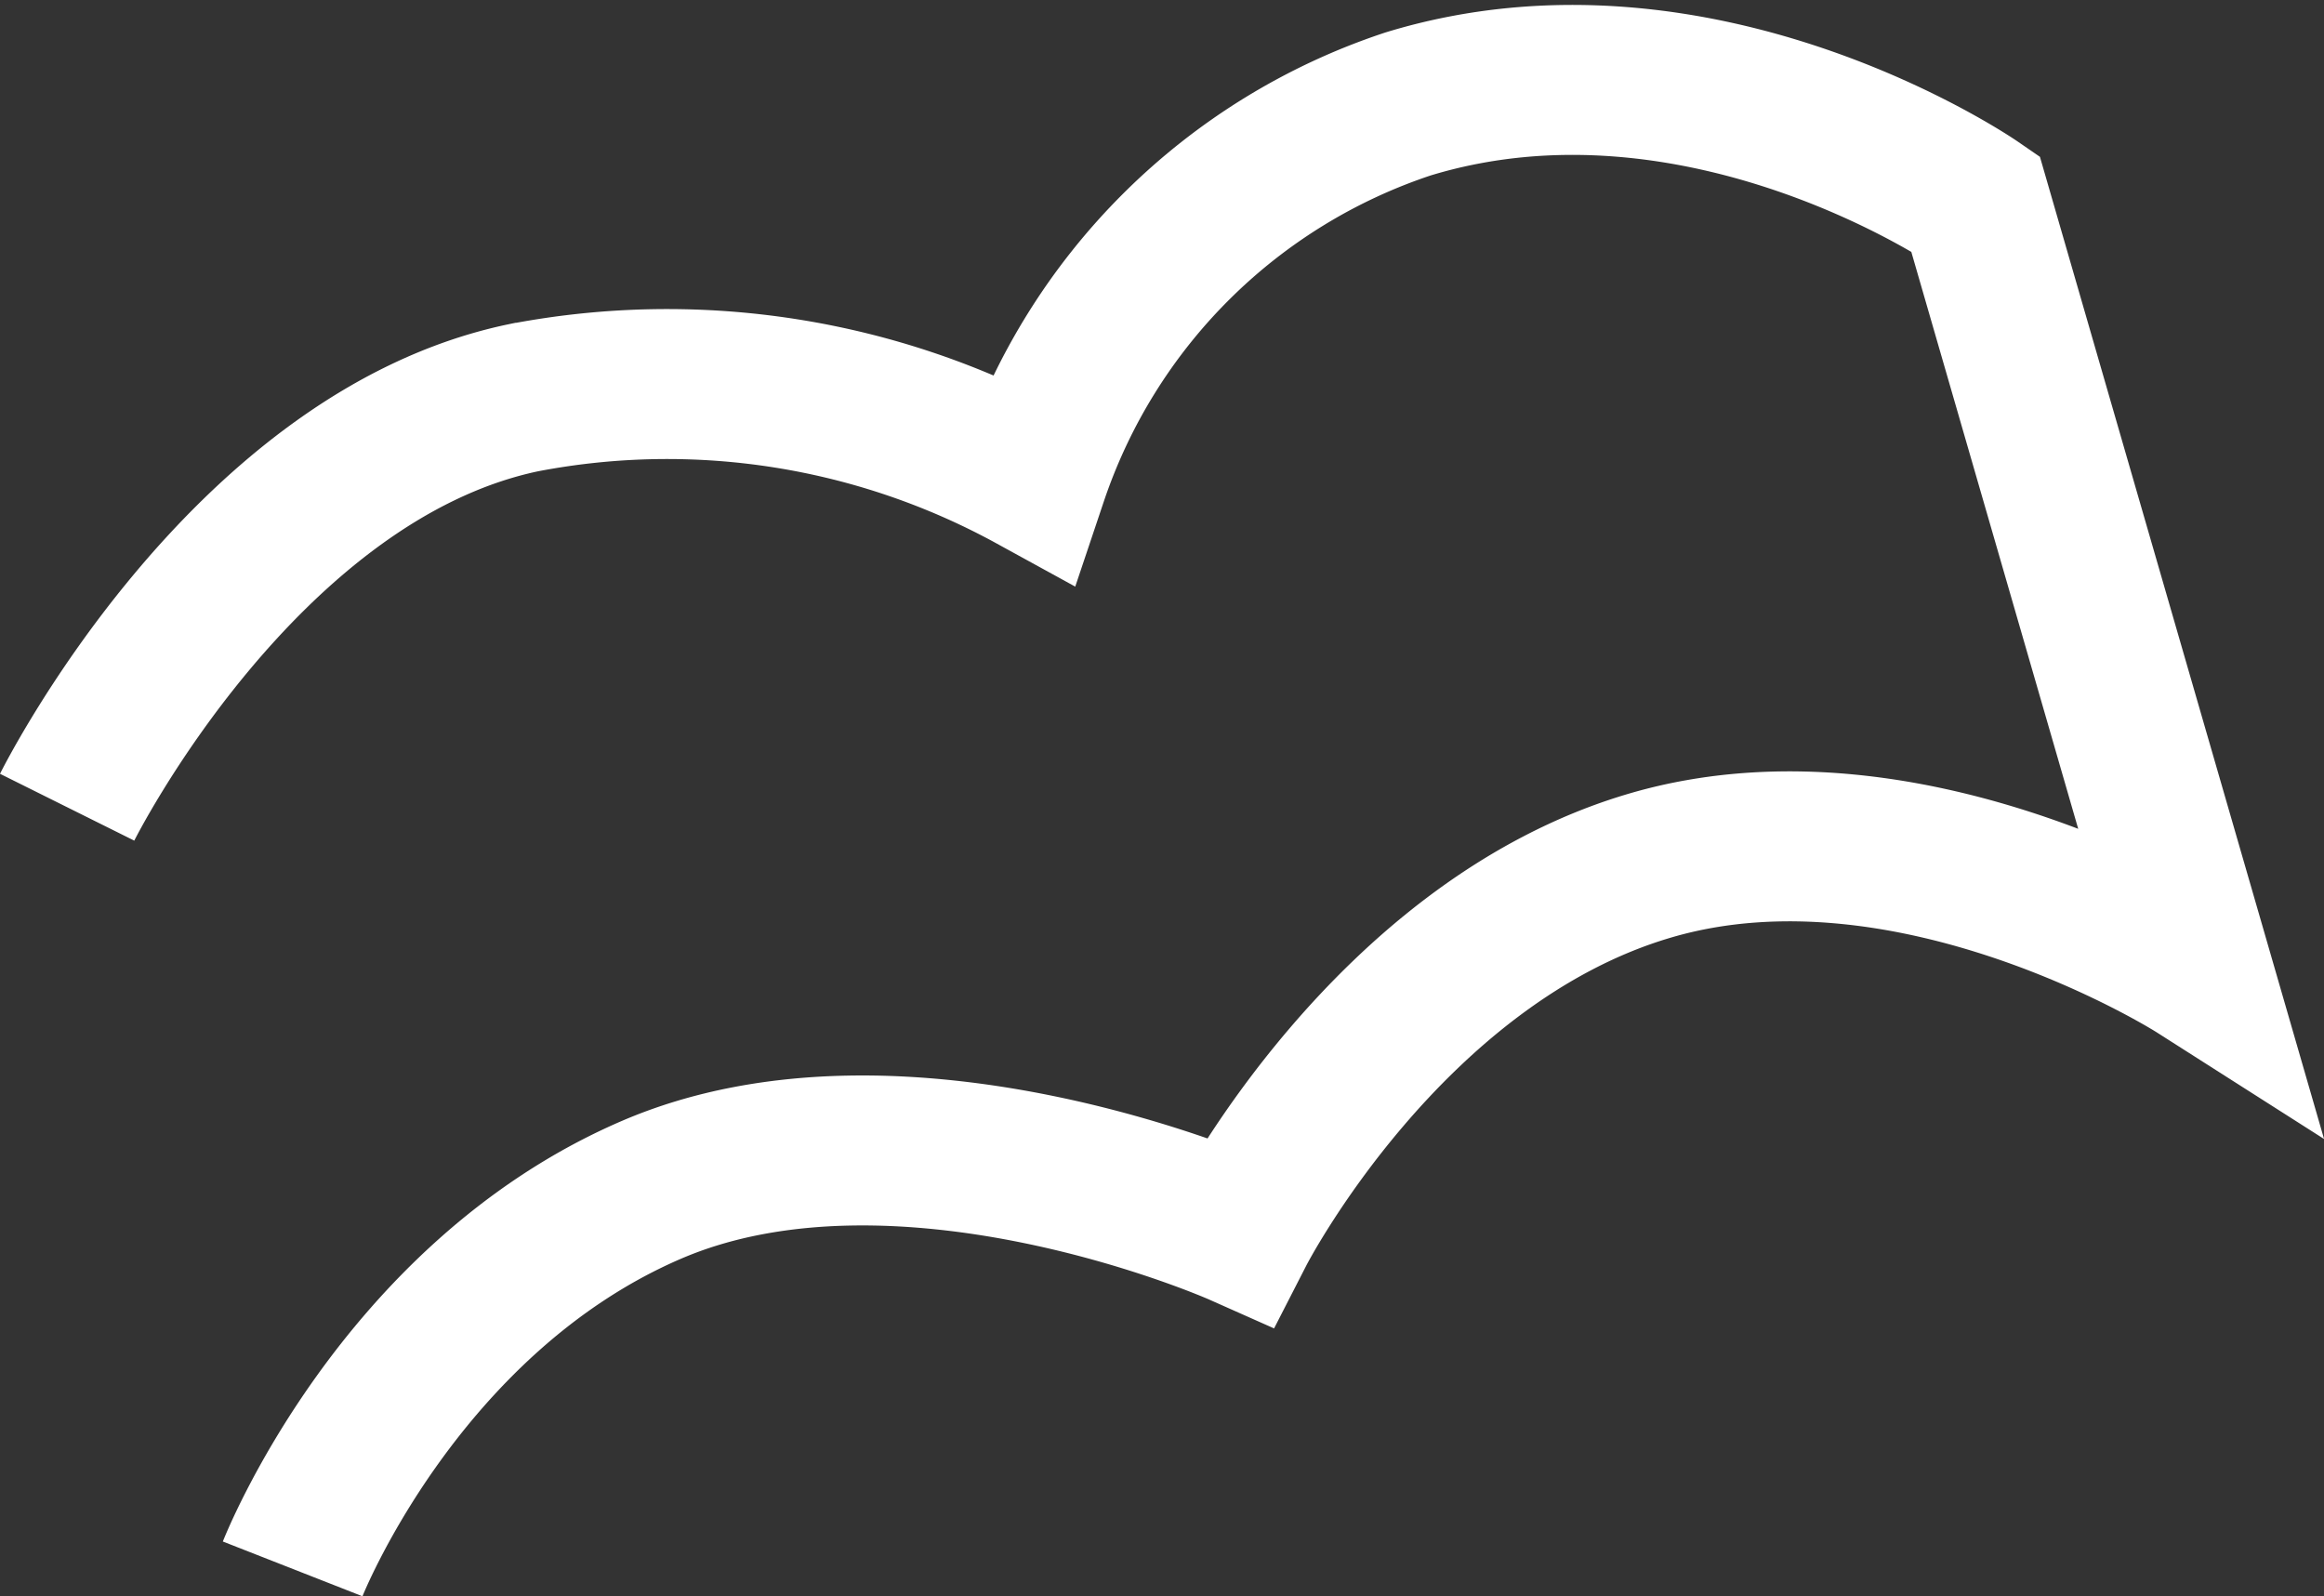
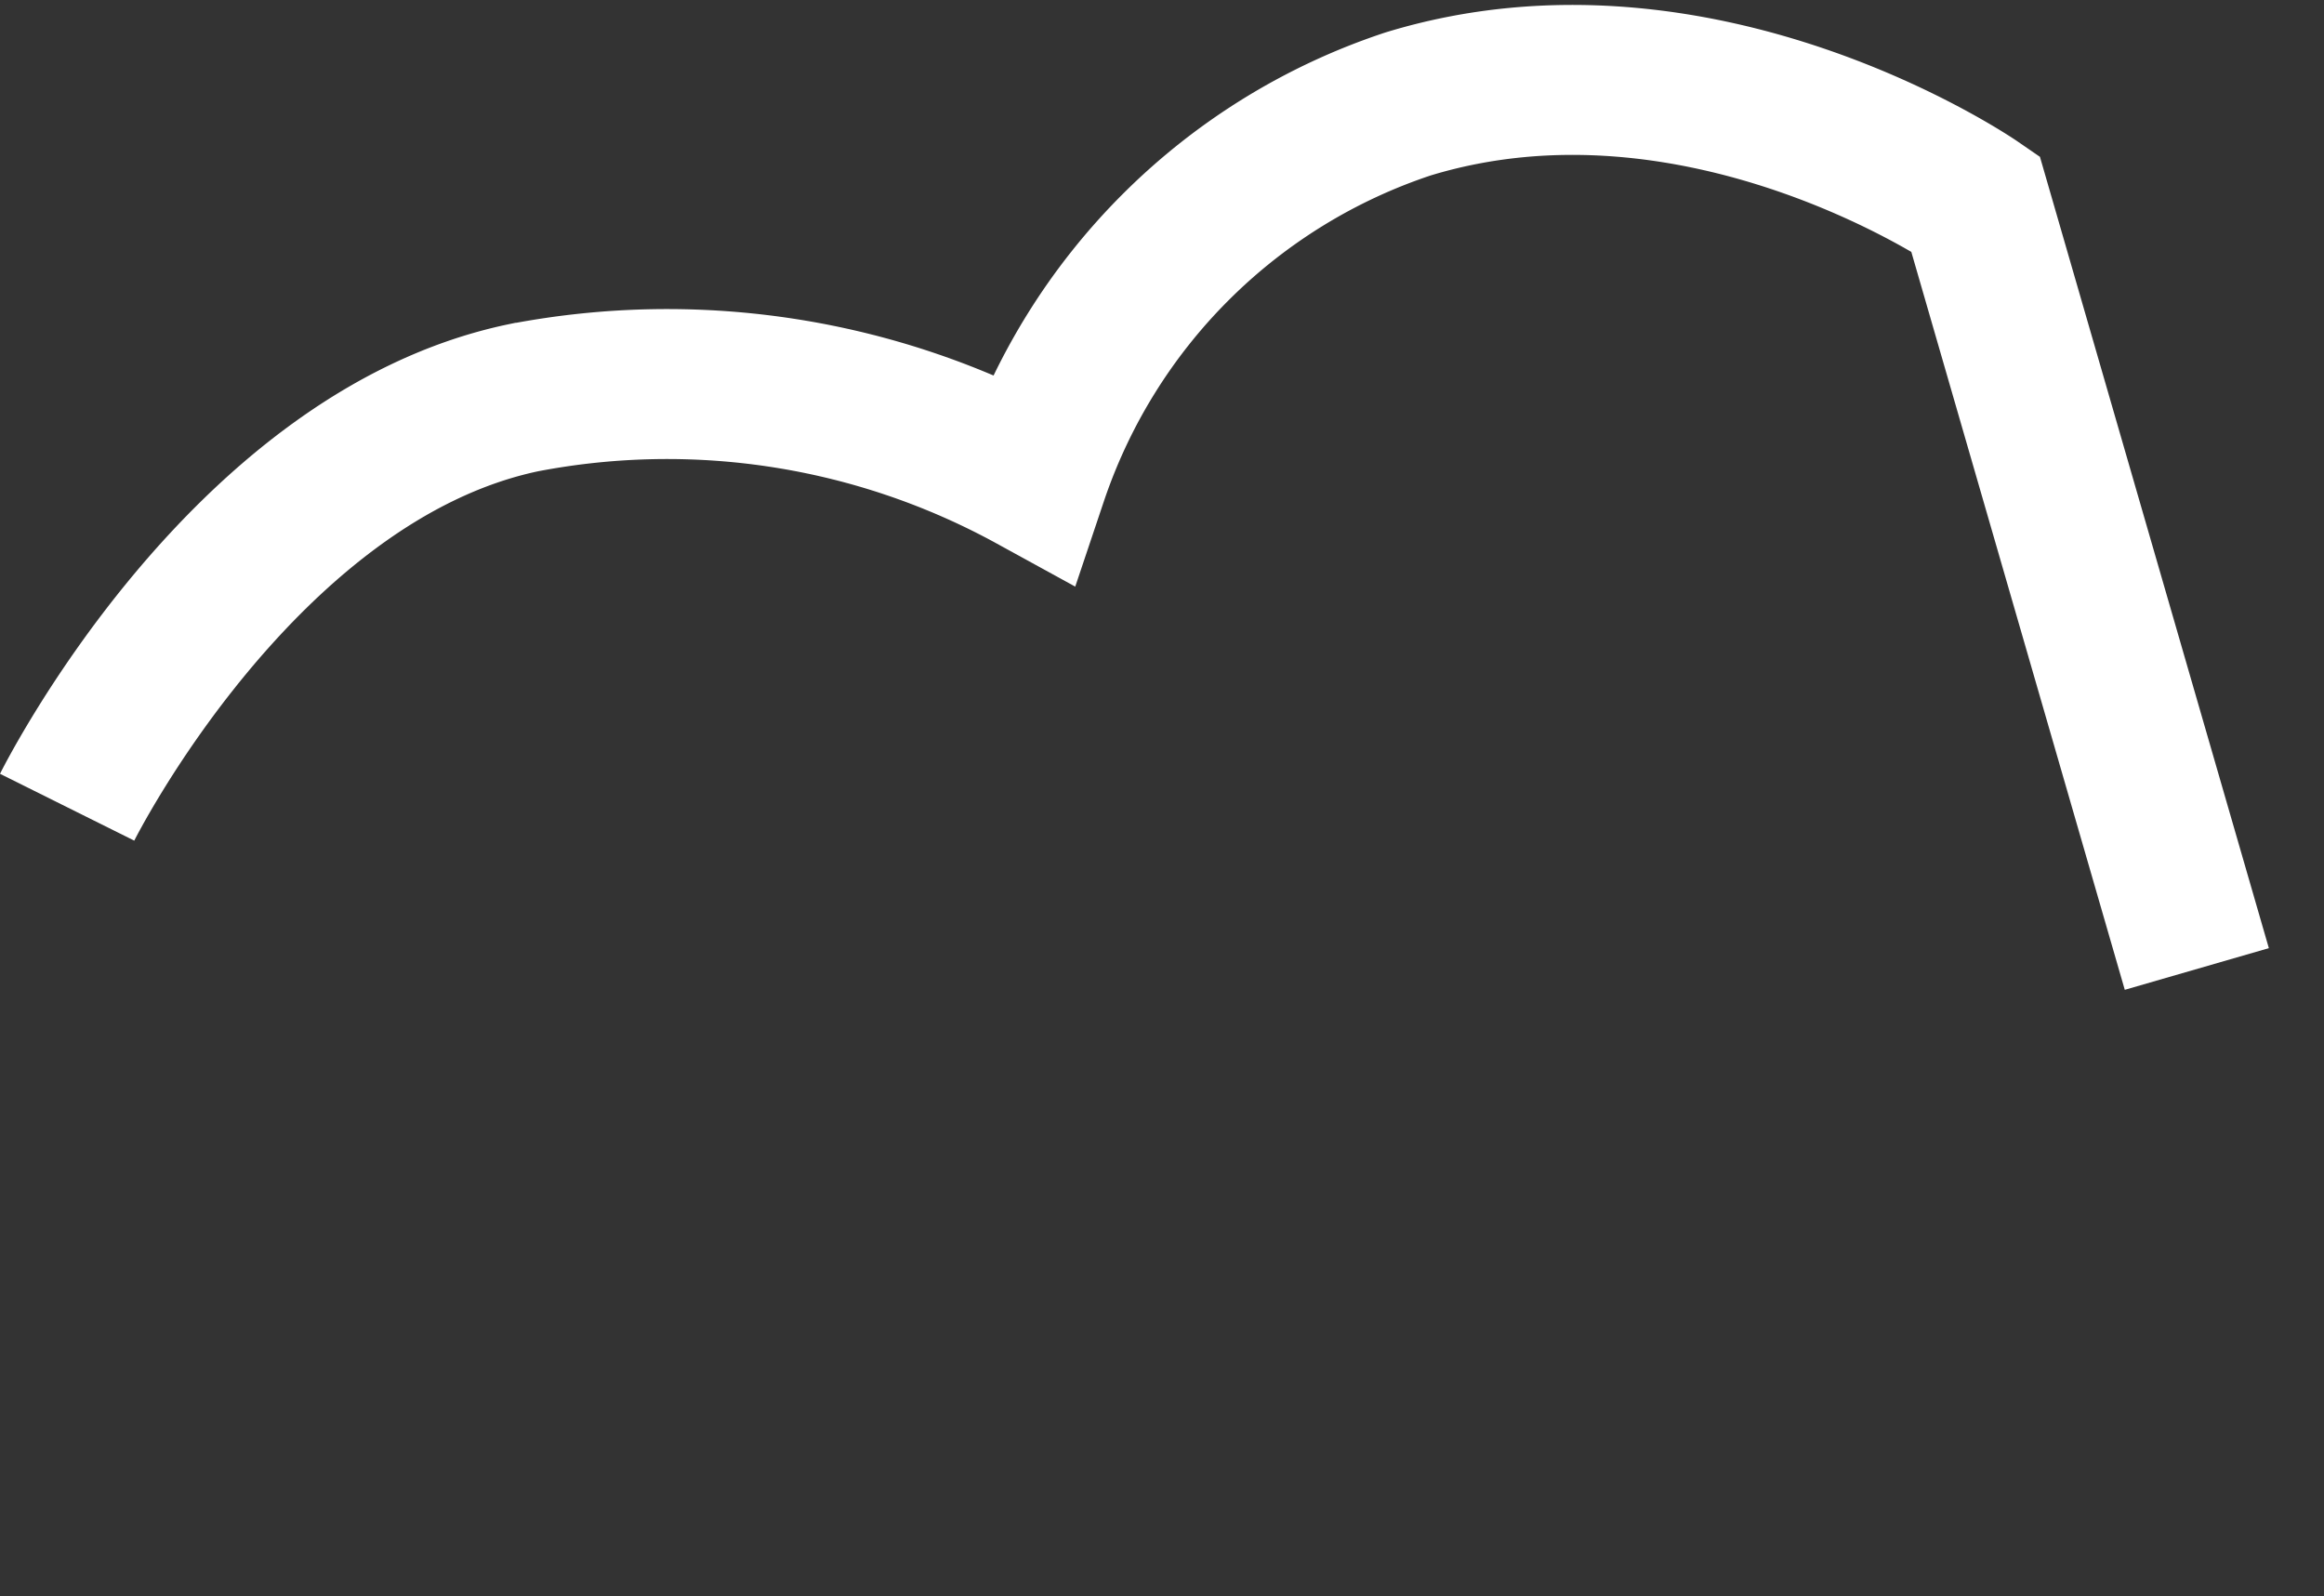
<svg xmlns="http://www.w3.org/2000/svg" width="46.487" height="31.934" viewBox="0 0 46.487 31.934">
  <rect x="0" y="0" width="46.487" height="31.934" fill="#333333" stroke="none" />
-   <path id="Tracé_24942" data-name="Tracé 24942" d="M126.714-214.872s3.488-7.008,9.126-8.191a15.206,15.206,0,0,1,10.188,1.6,11.851,11.851,0,0,1,7.507-7.477c5.859-1.79,11.349,1.989,11.349,1.989l4.43,15.315s-5.661-3.608-10.921-2.073-8.224,7.316-8.224,7.316-6.746-3-11.788-.816-7.156,7.574-7.156,7.574" transform="translate(-125.371 231.02)" fill="none" stroke="#fff" stroke-width="3" />
+   <path id="Tracé_24942" data-name="Tracé 24942" d="M126.714-214.872s3.488-7.008,9.126-8.191a15.206,15.206,0,0,1,10.188,1.6,11.851,11.851,0,0,1,7.507-7.477c5.859-1.79,11.349,1.989,11.349,1.989l4.43,15.315" transform="translate(-125.371 231.02)" fill="none" stroke="#fff" stroke-width="3" />
</svg>